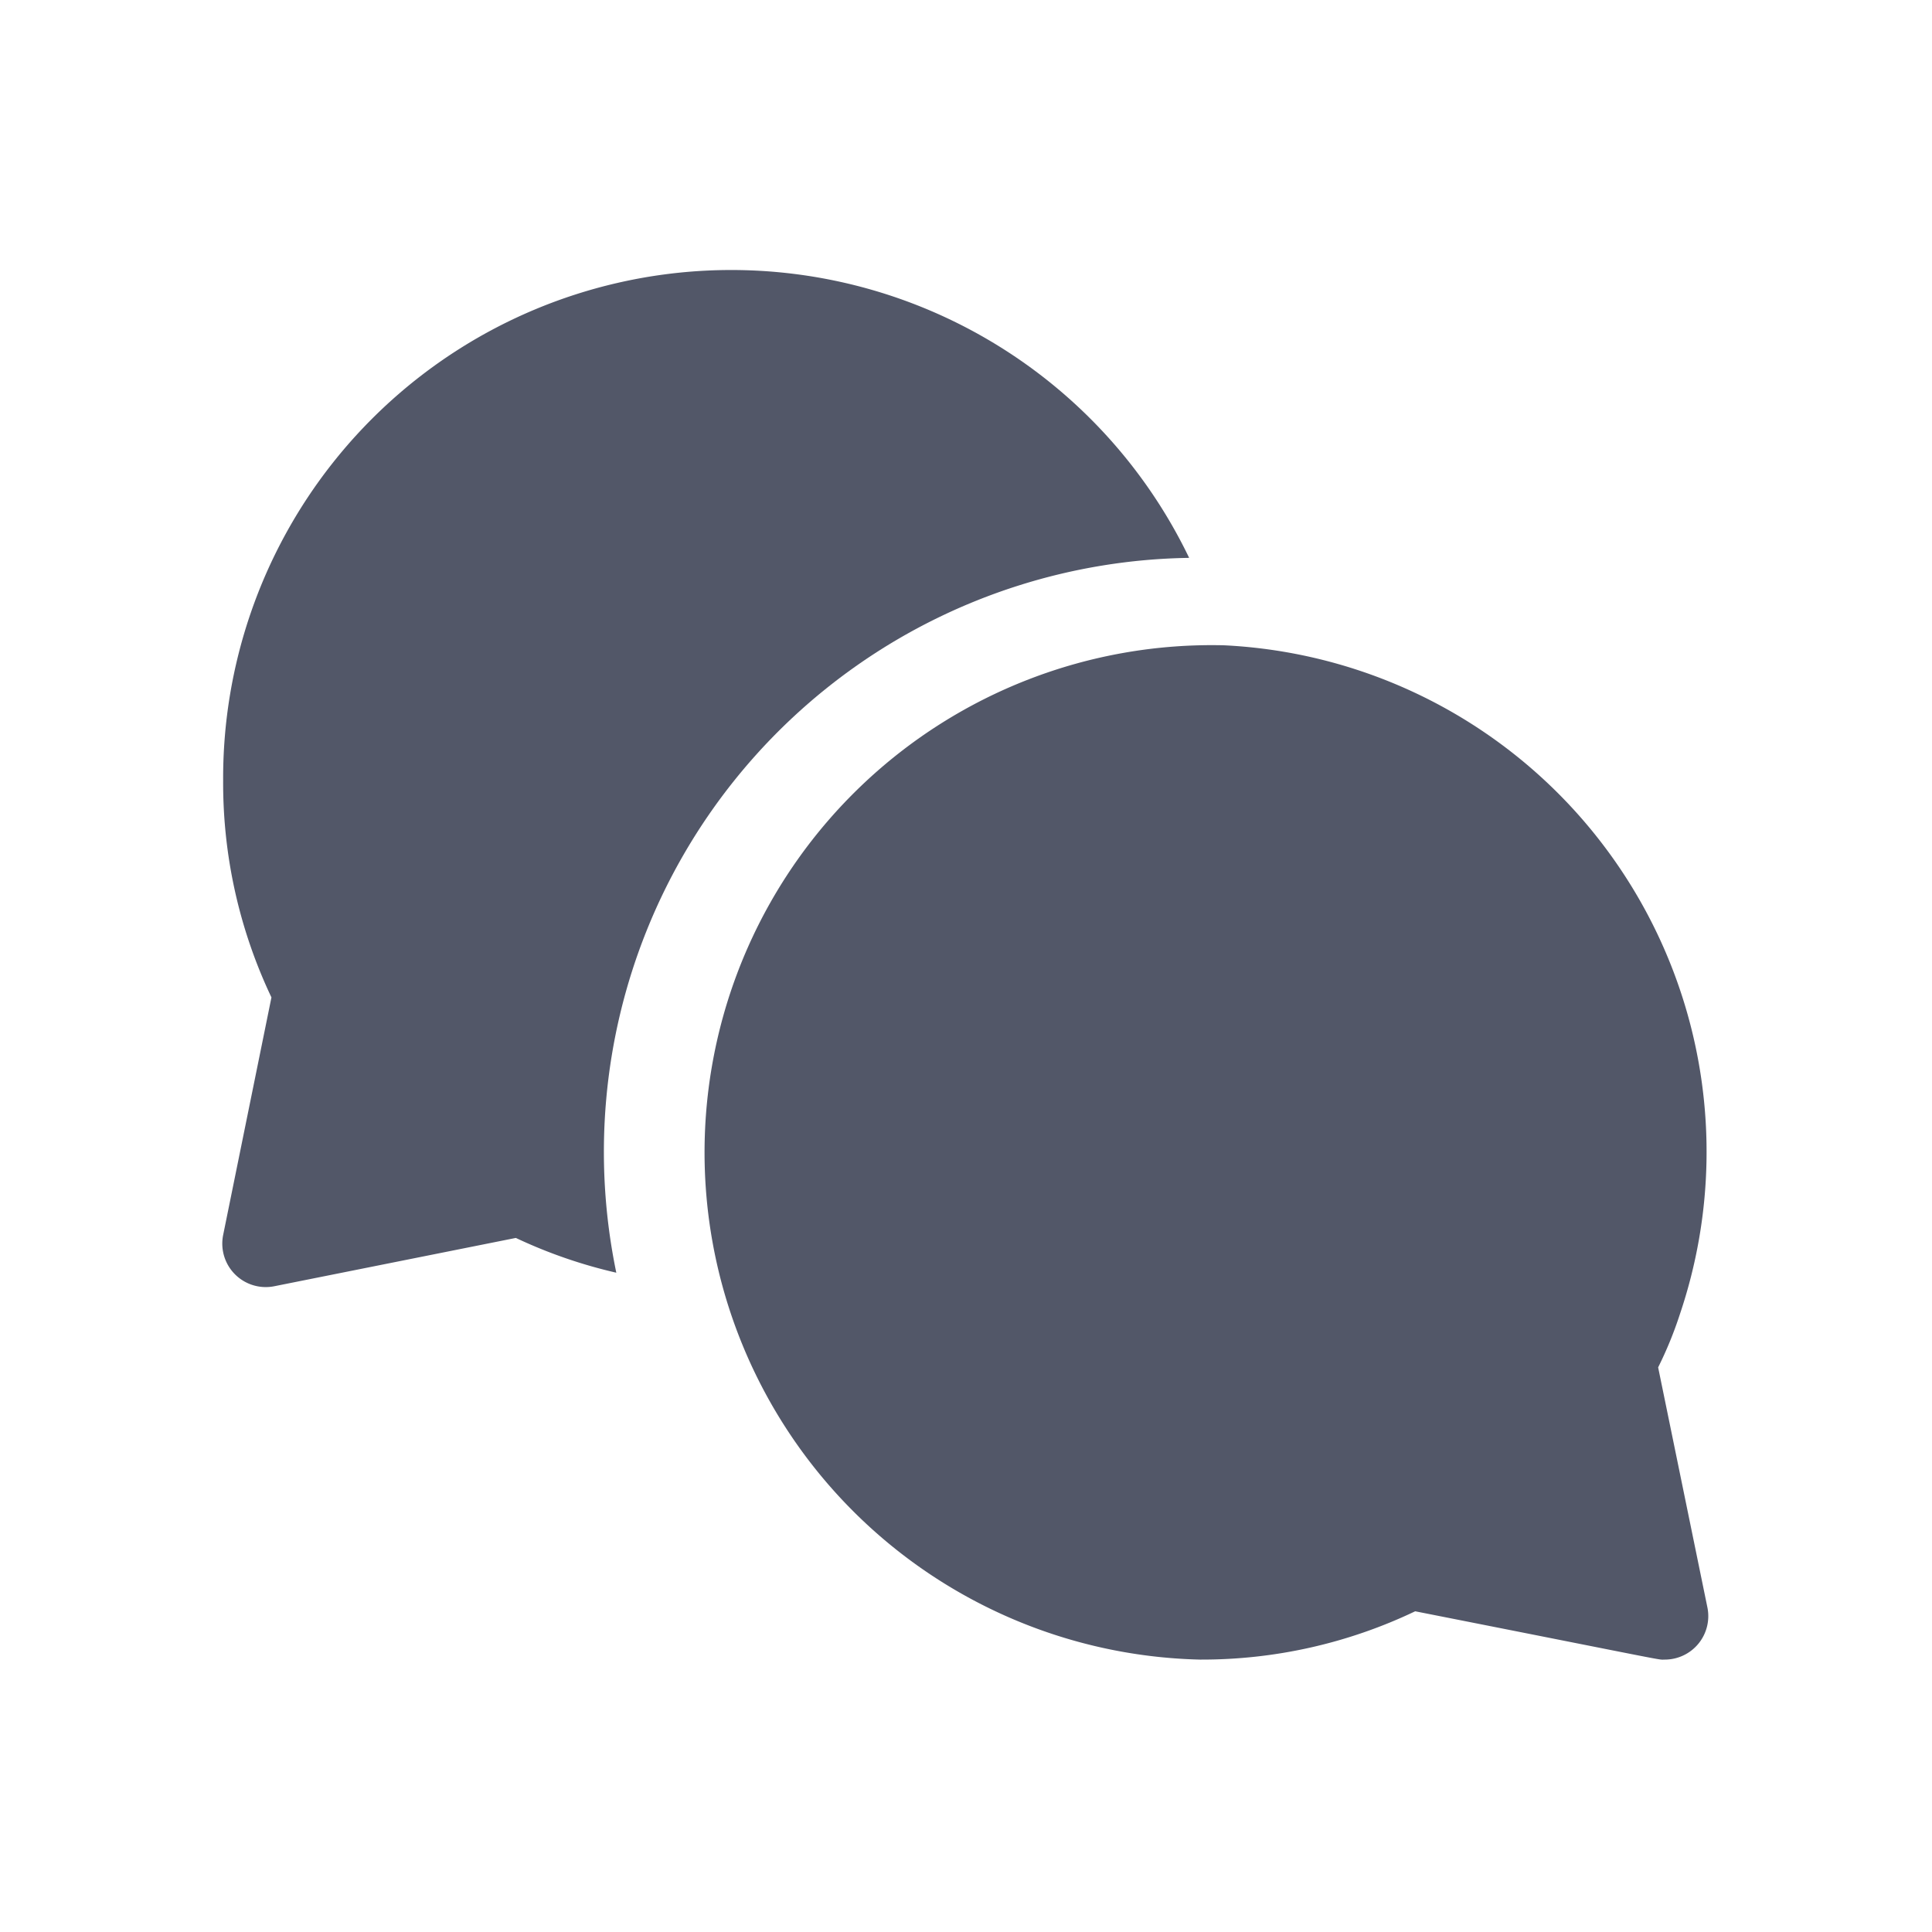
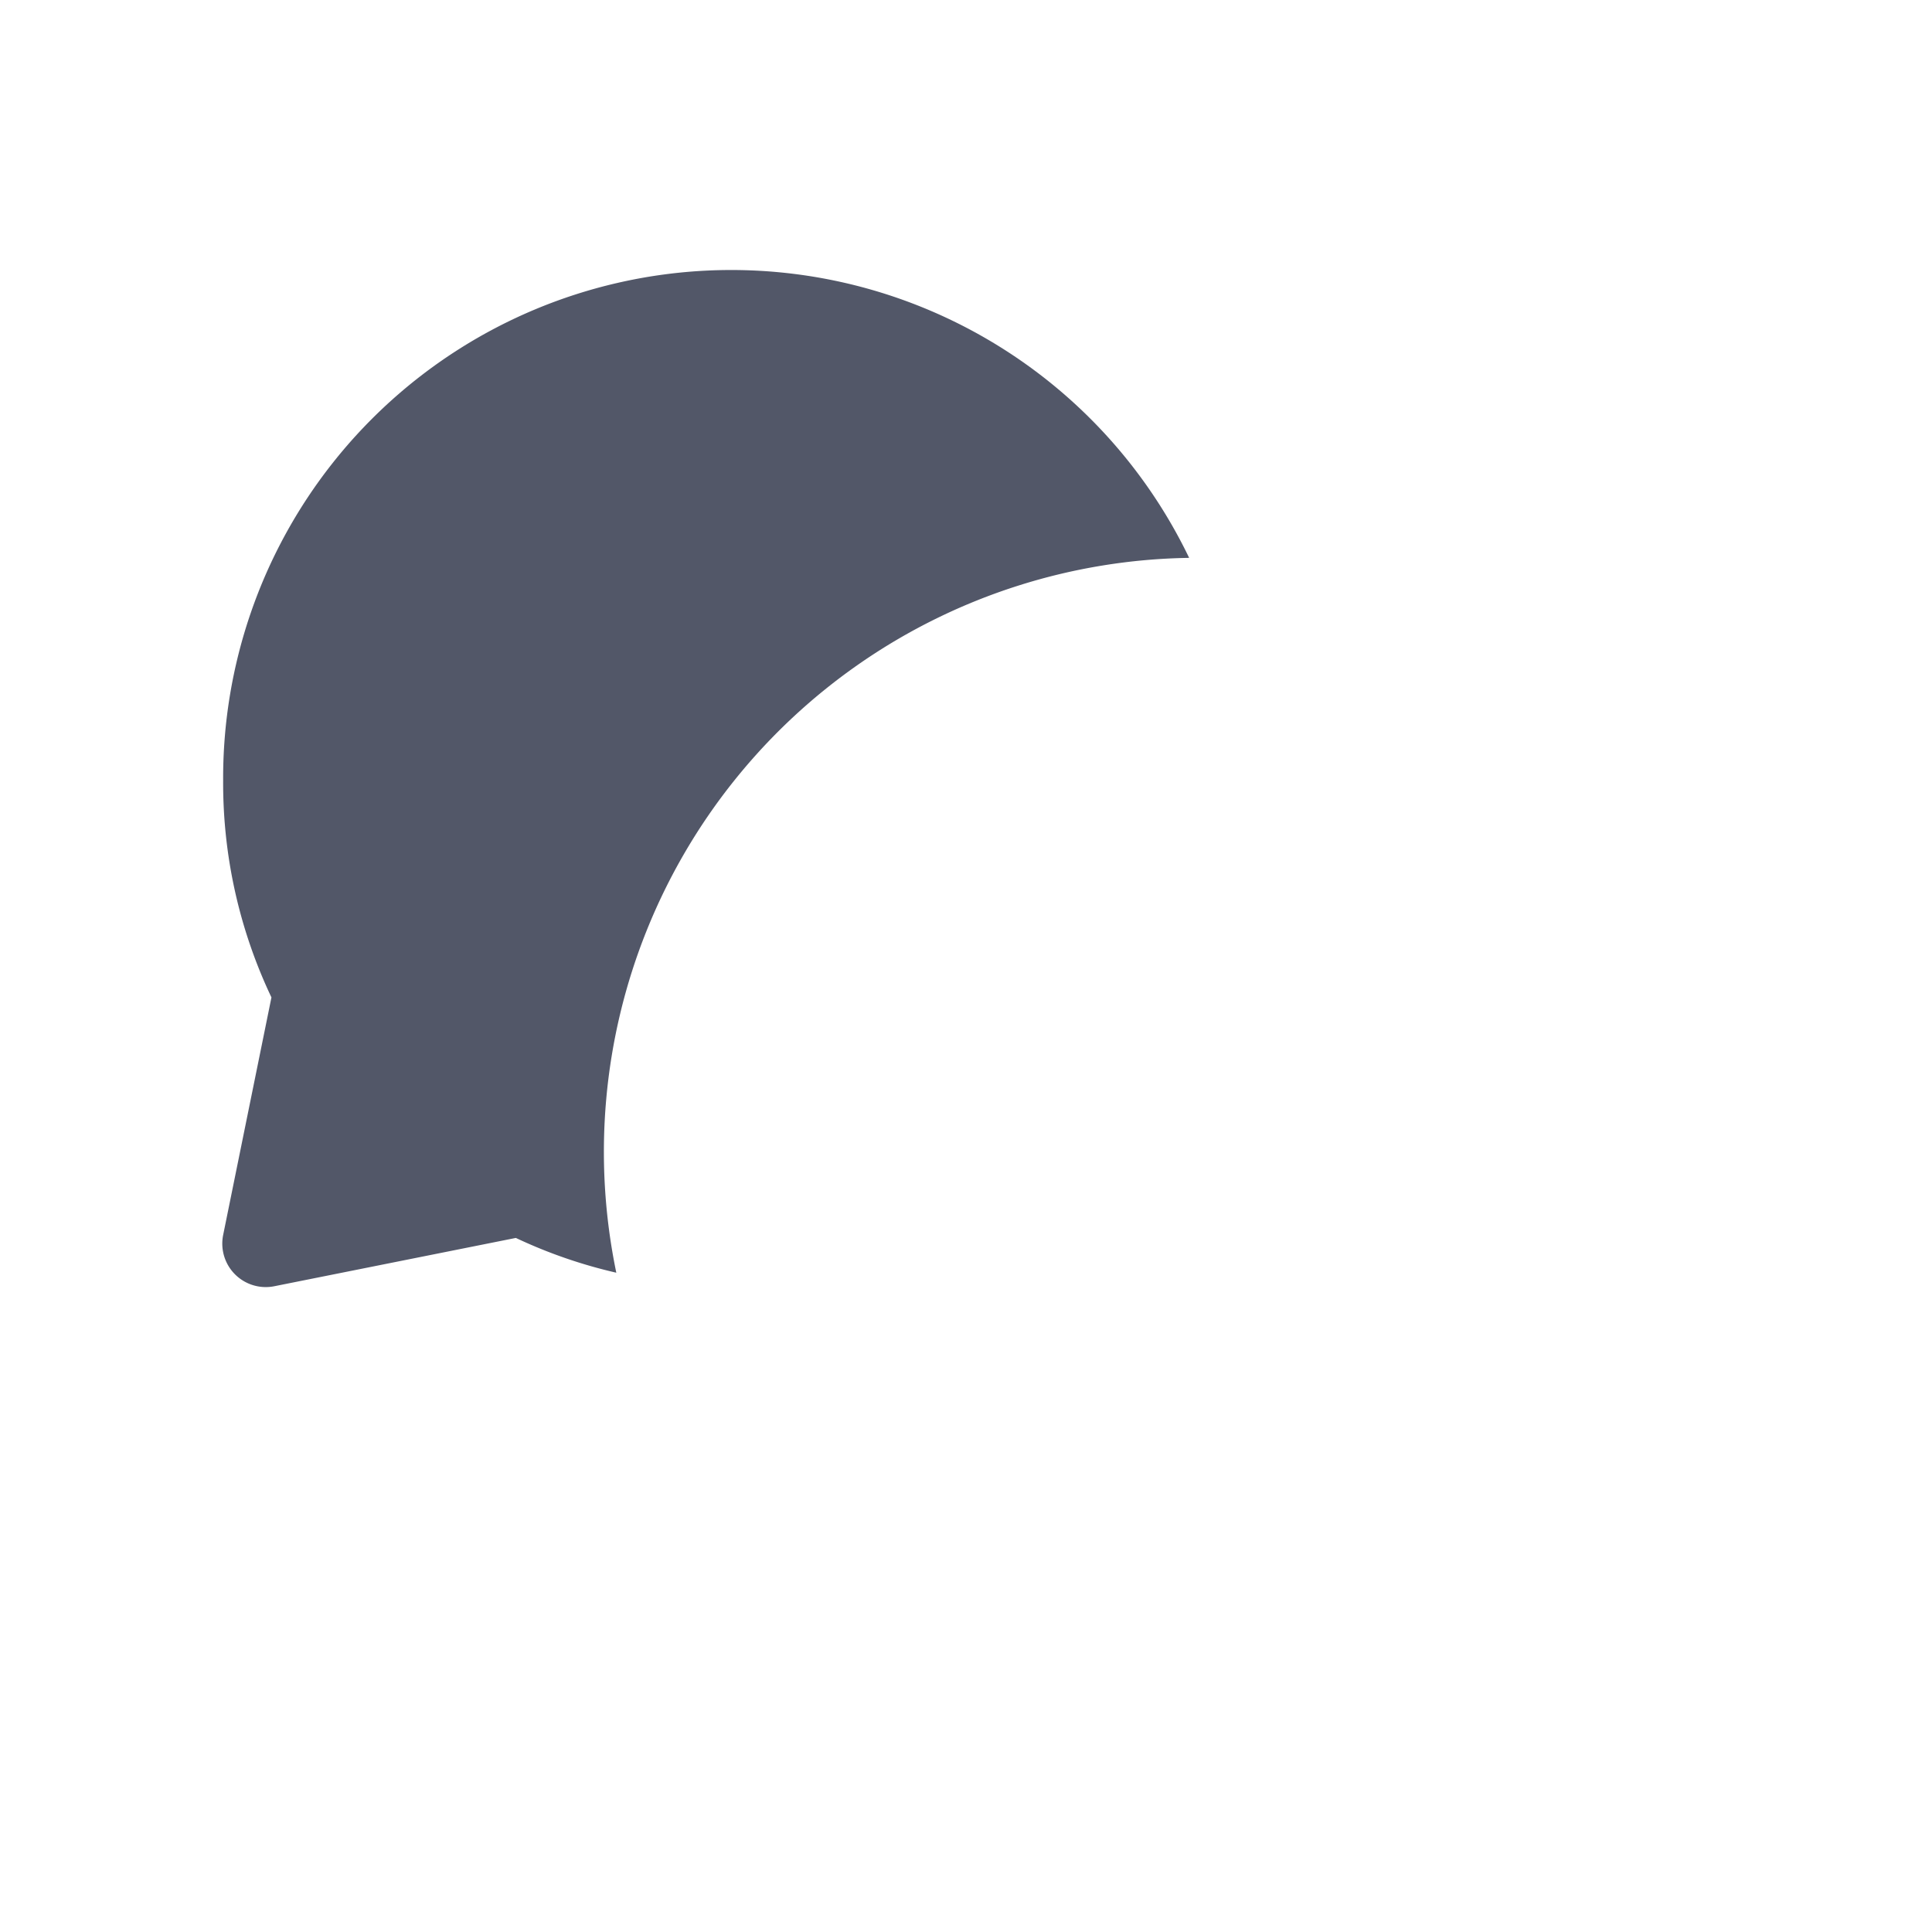
<svg xmlns="http://www.w3.org/2000/svg" viewBox="0 0 40 40">
  <defs>
    <style>.cls-1{fill:#525768;}.cls-2{fill:none;}</style>
  </defs>
  <g id="Layer_2" data-name="Layer 2">
    <g id="Layer_1-2" data-name="Layer 1">
      <path class="cls-1" d="M24.62,11.55a10.52,10.52,0,0,0-20,4.62,10.34,10.34,0,0,0,1,4.48l-1,4.92a.9.9,0,0,0,1.06,1.06l5-1a10.24,10.24,0,0,0,2.08.72A12.3,12.3,0,0,1,24.62,11.55Z" />
-       <path class="cls-1" d="M34.33,28.31a8,8,0,0,0,.45-1.1h0a10.5,10.5,0,0,0-9.44-13.85h0a10.49,10.49,0,1,0-.5,21,10.25,10.25,0,0,0,4.46-1c5.47,1.08,5,1,5.17,1a.9.9,0,0,0,.88-1.08Z" />
-       <rect class="cls-2" width="40" height="40" />
    </g>
  </g>
</svg>